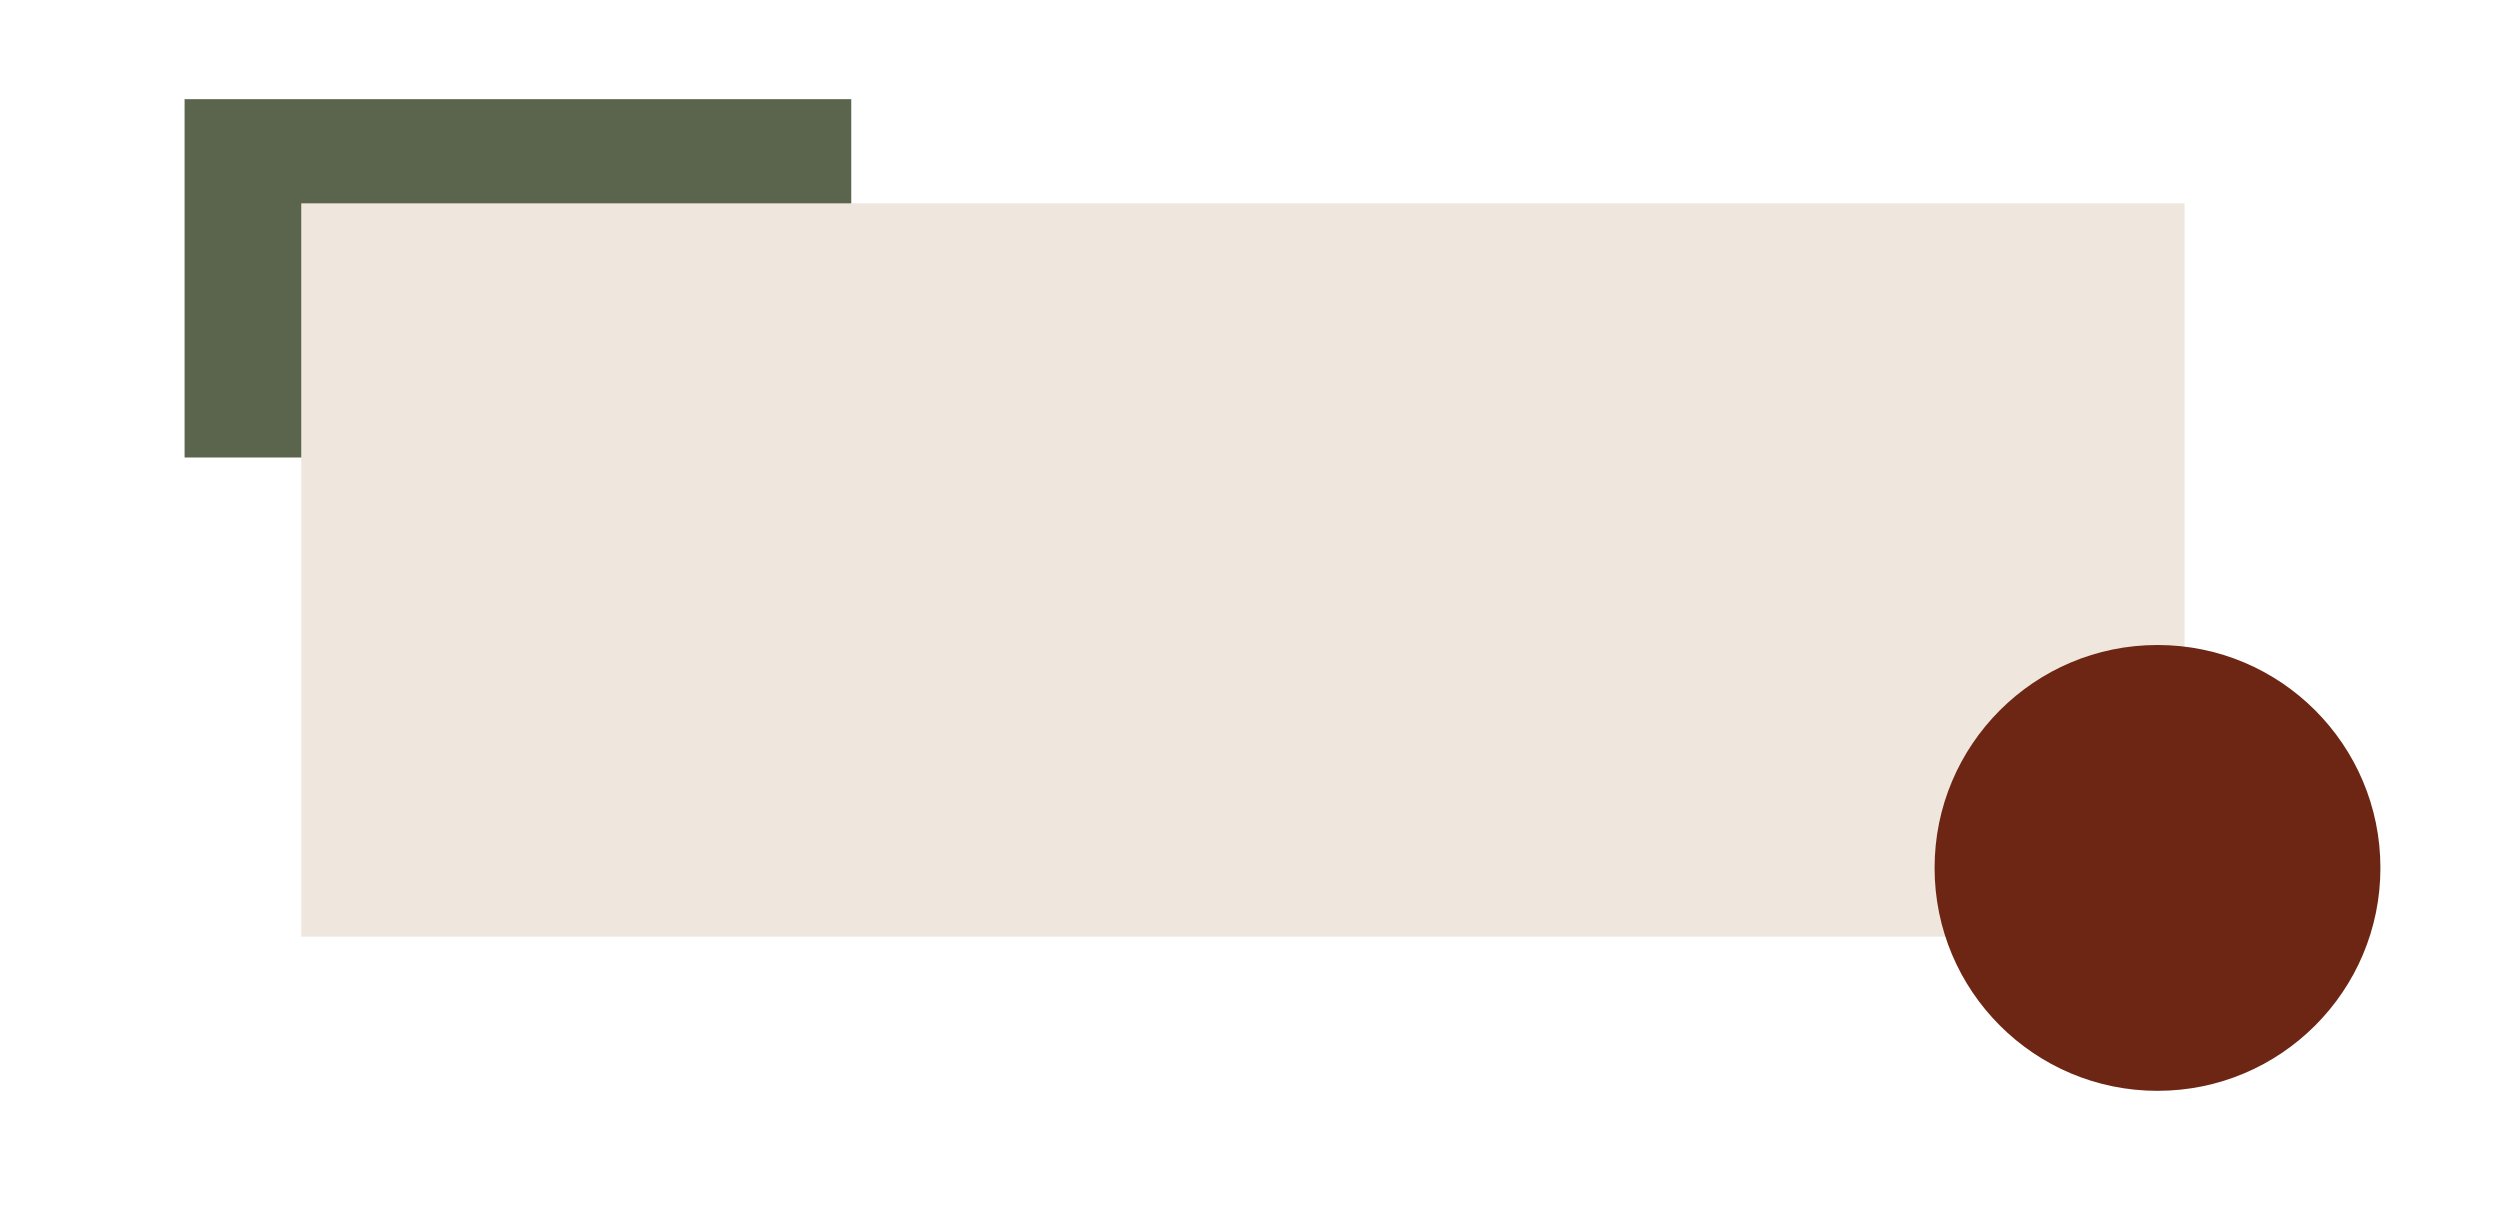
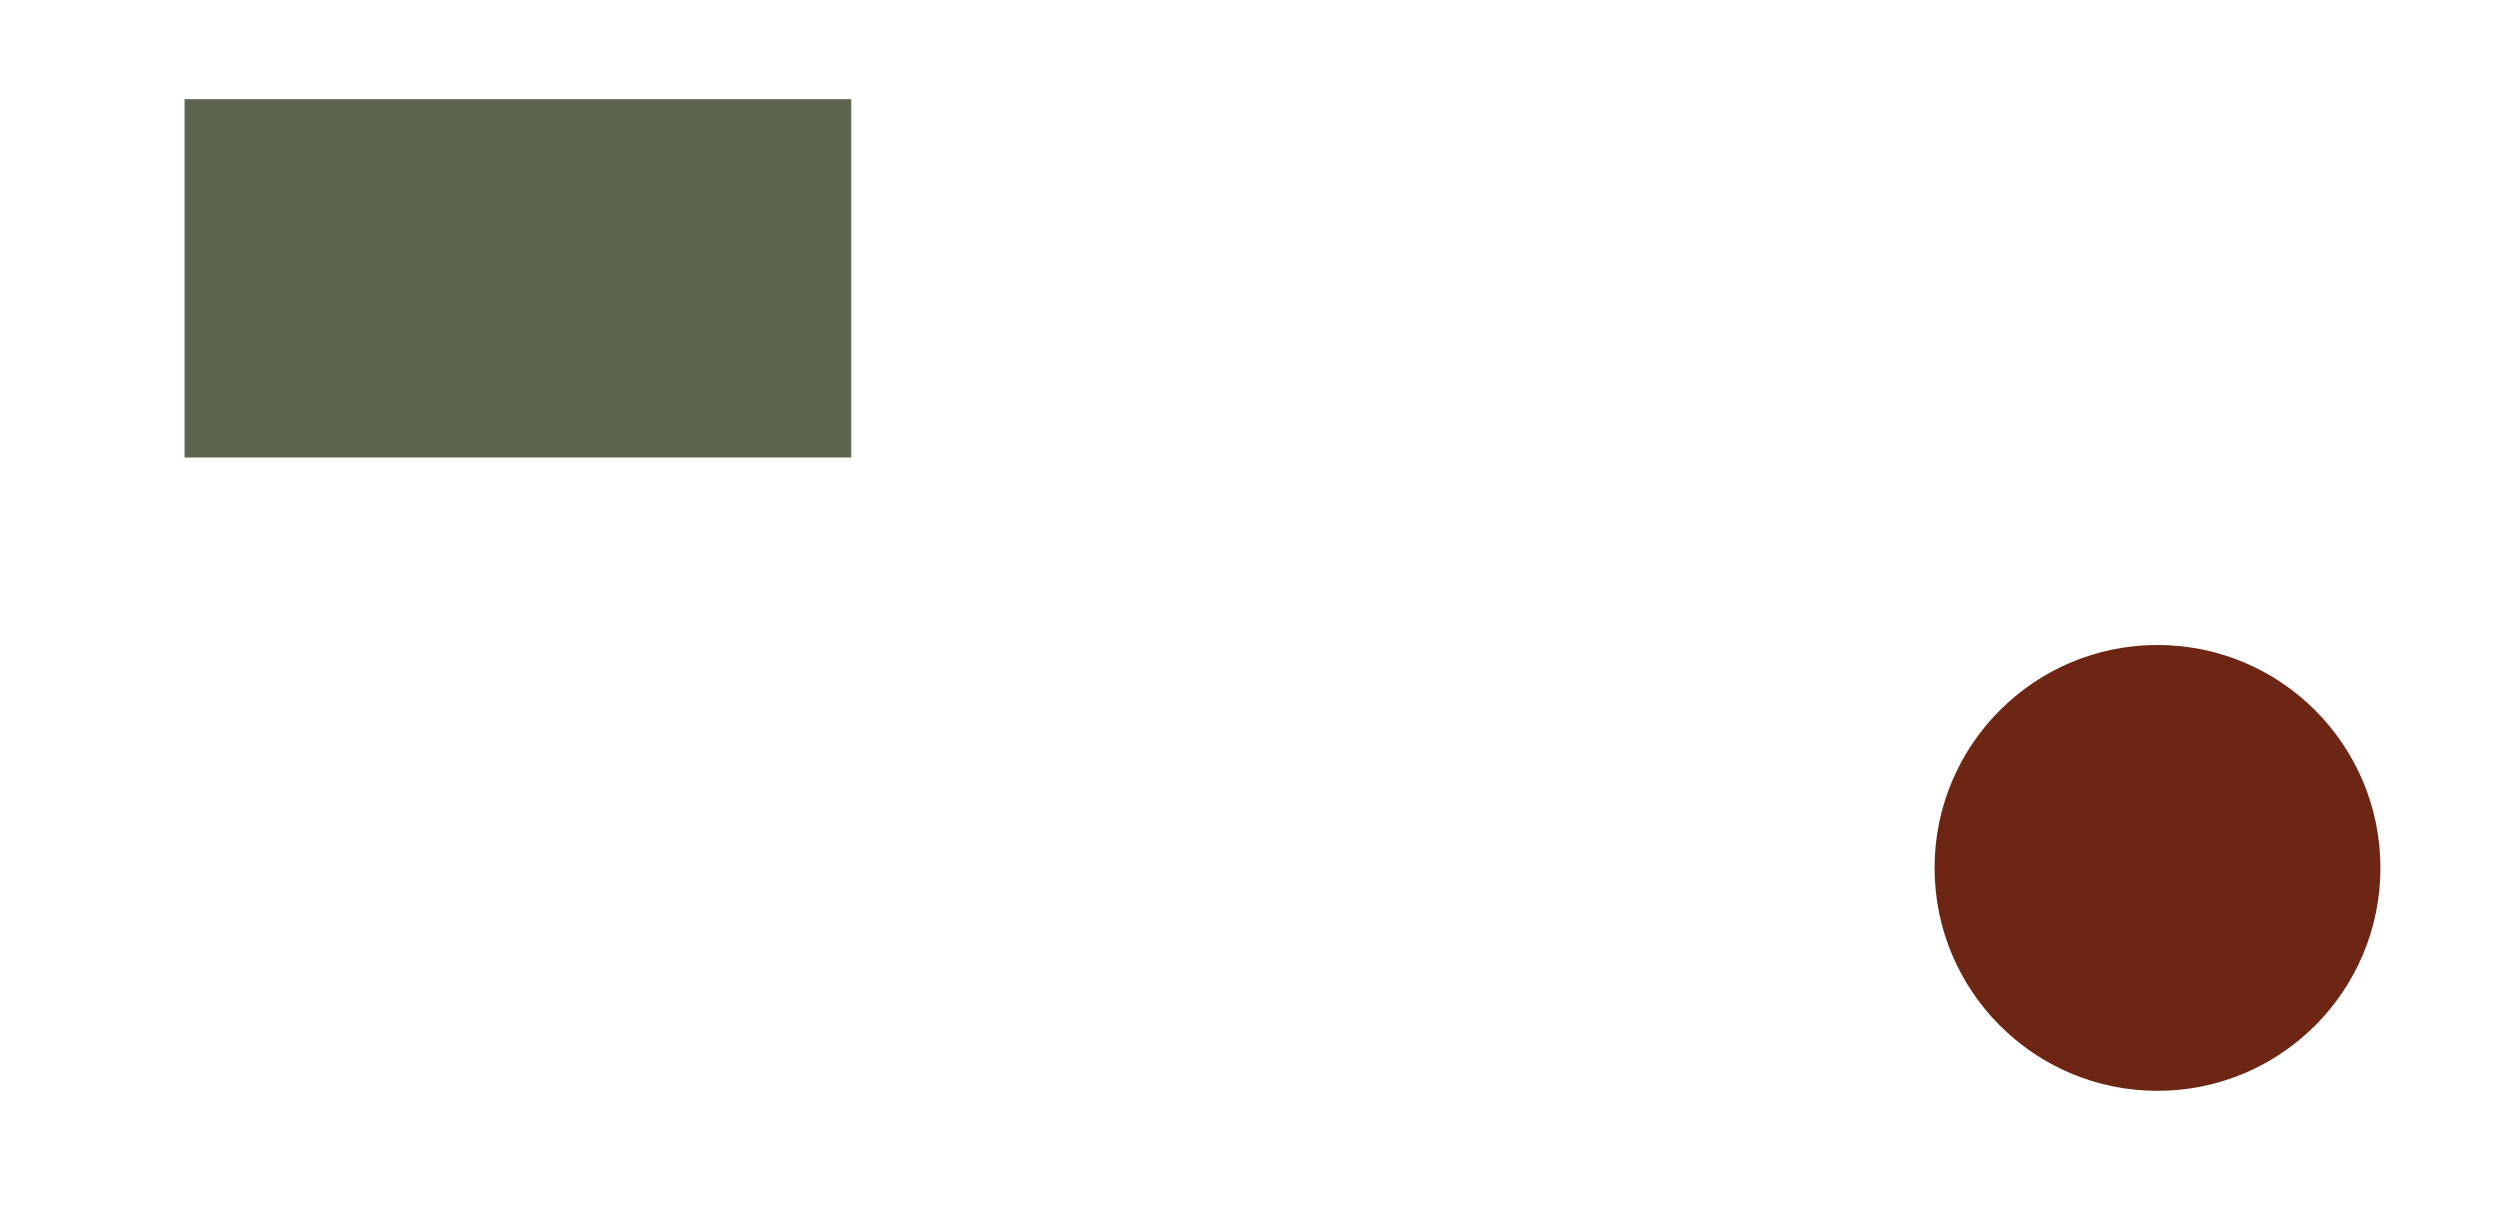
<svg xmlns="http://www.w3.org/2000/svg" id="Layer_1" x="0px" y="0px" viewBox="0 0 600 294" style="enable-background:new 0 0 600 294;" xml:space="preserve">
  <style type="text/css"> .st0{fill:#5B644D;} .st1{fill:#EFE7DD;} .st2{fill:#6D2613;} </style>
  <rect x="44.3" y="23.8" class="st0" width="160" height="86" />
-   <rect x="72.3" y="48.8" class="st1" width="452" height="176" />
  <circle class="st2" cx="517.8" cy="208.3" r="53.5" />
</svg>